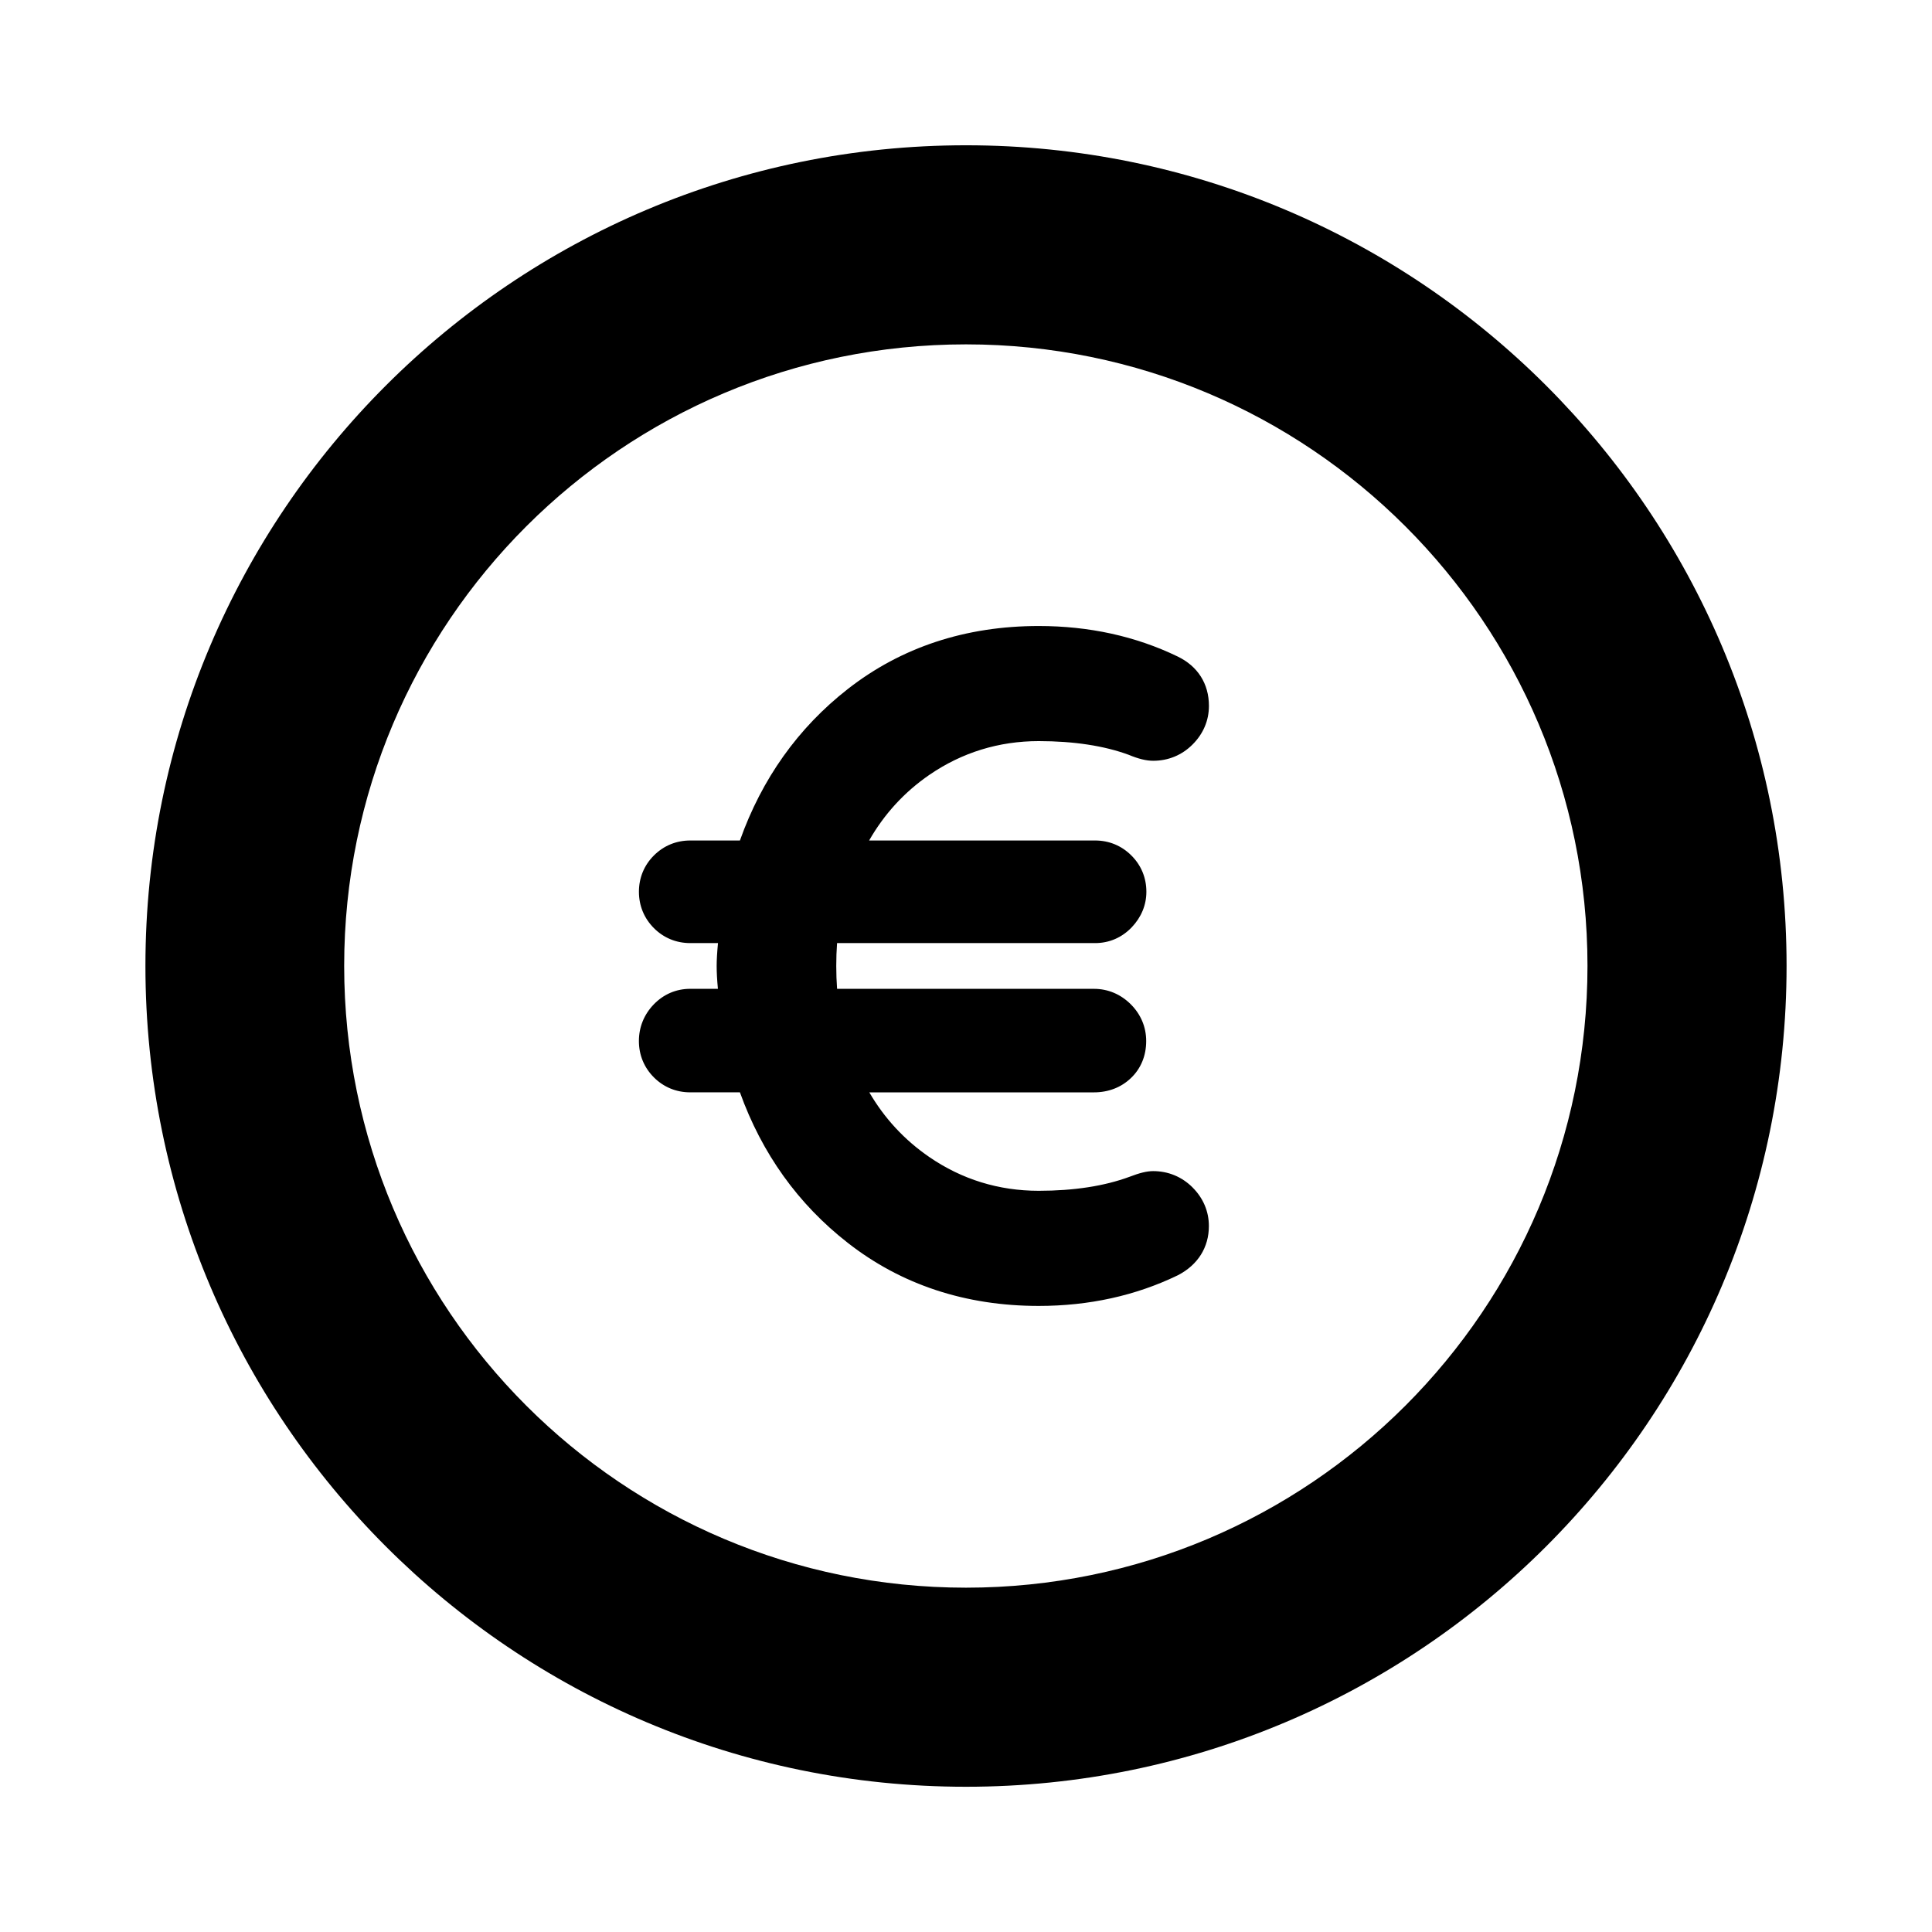
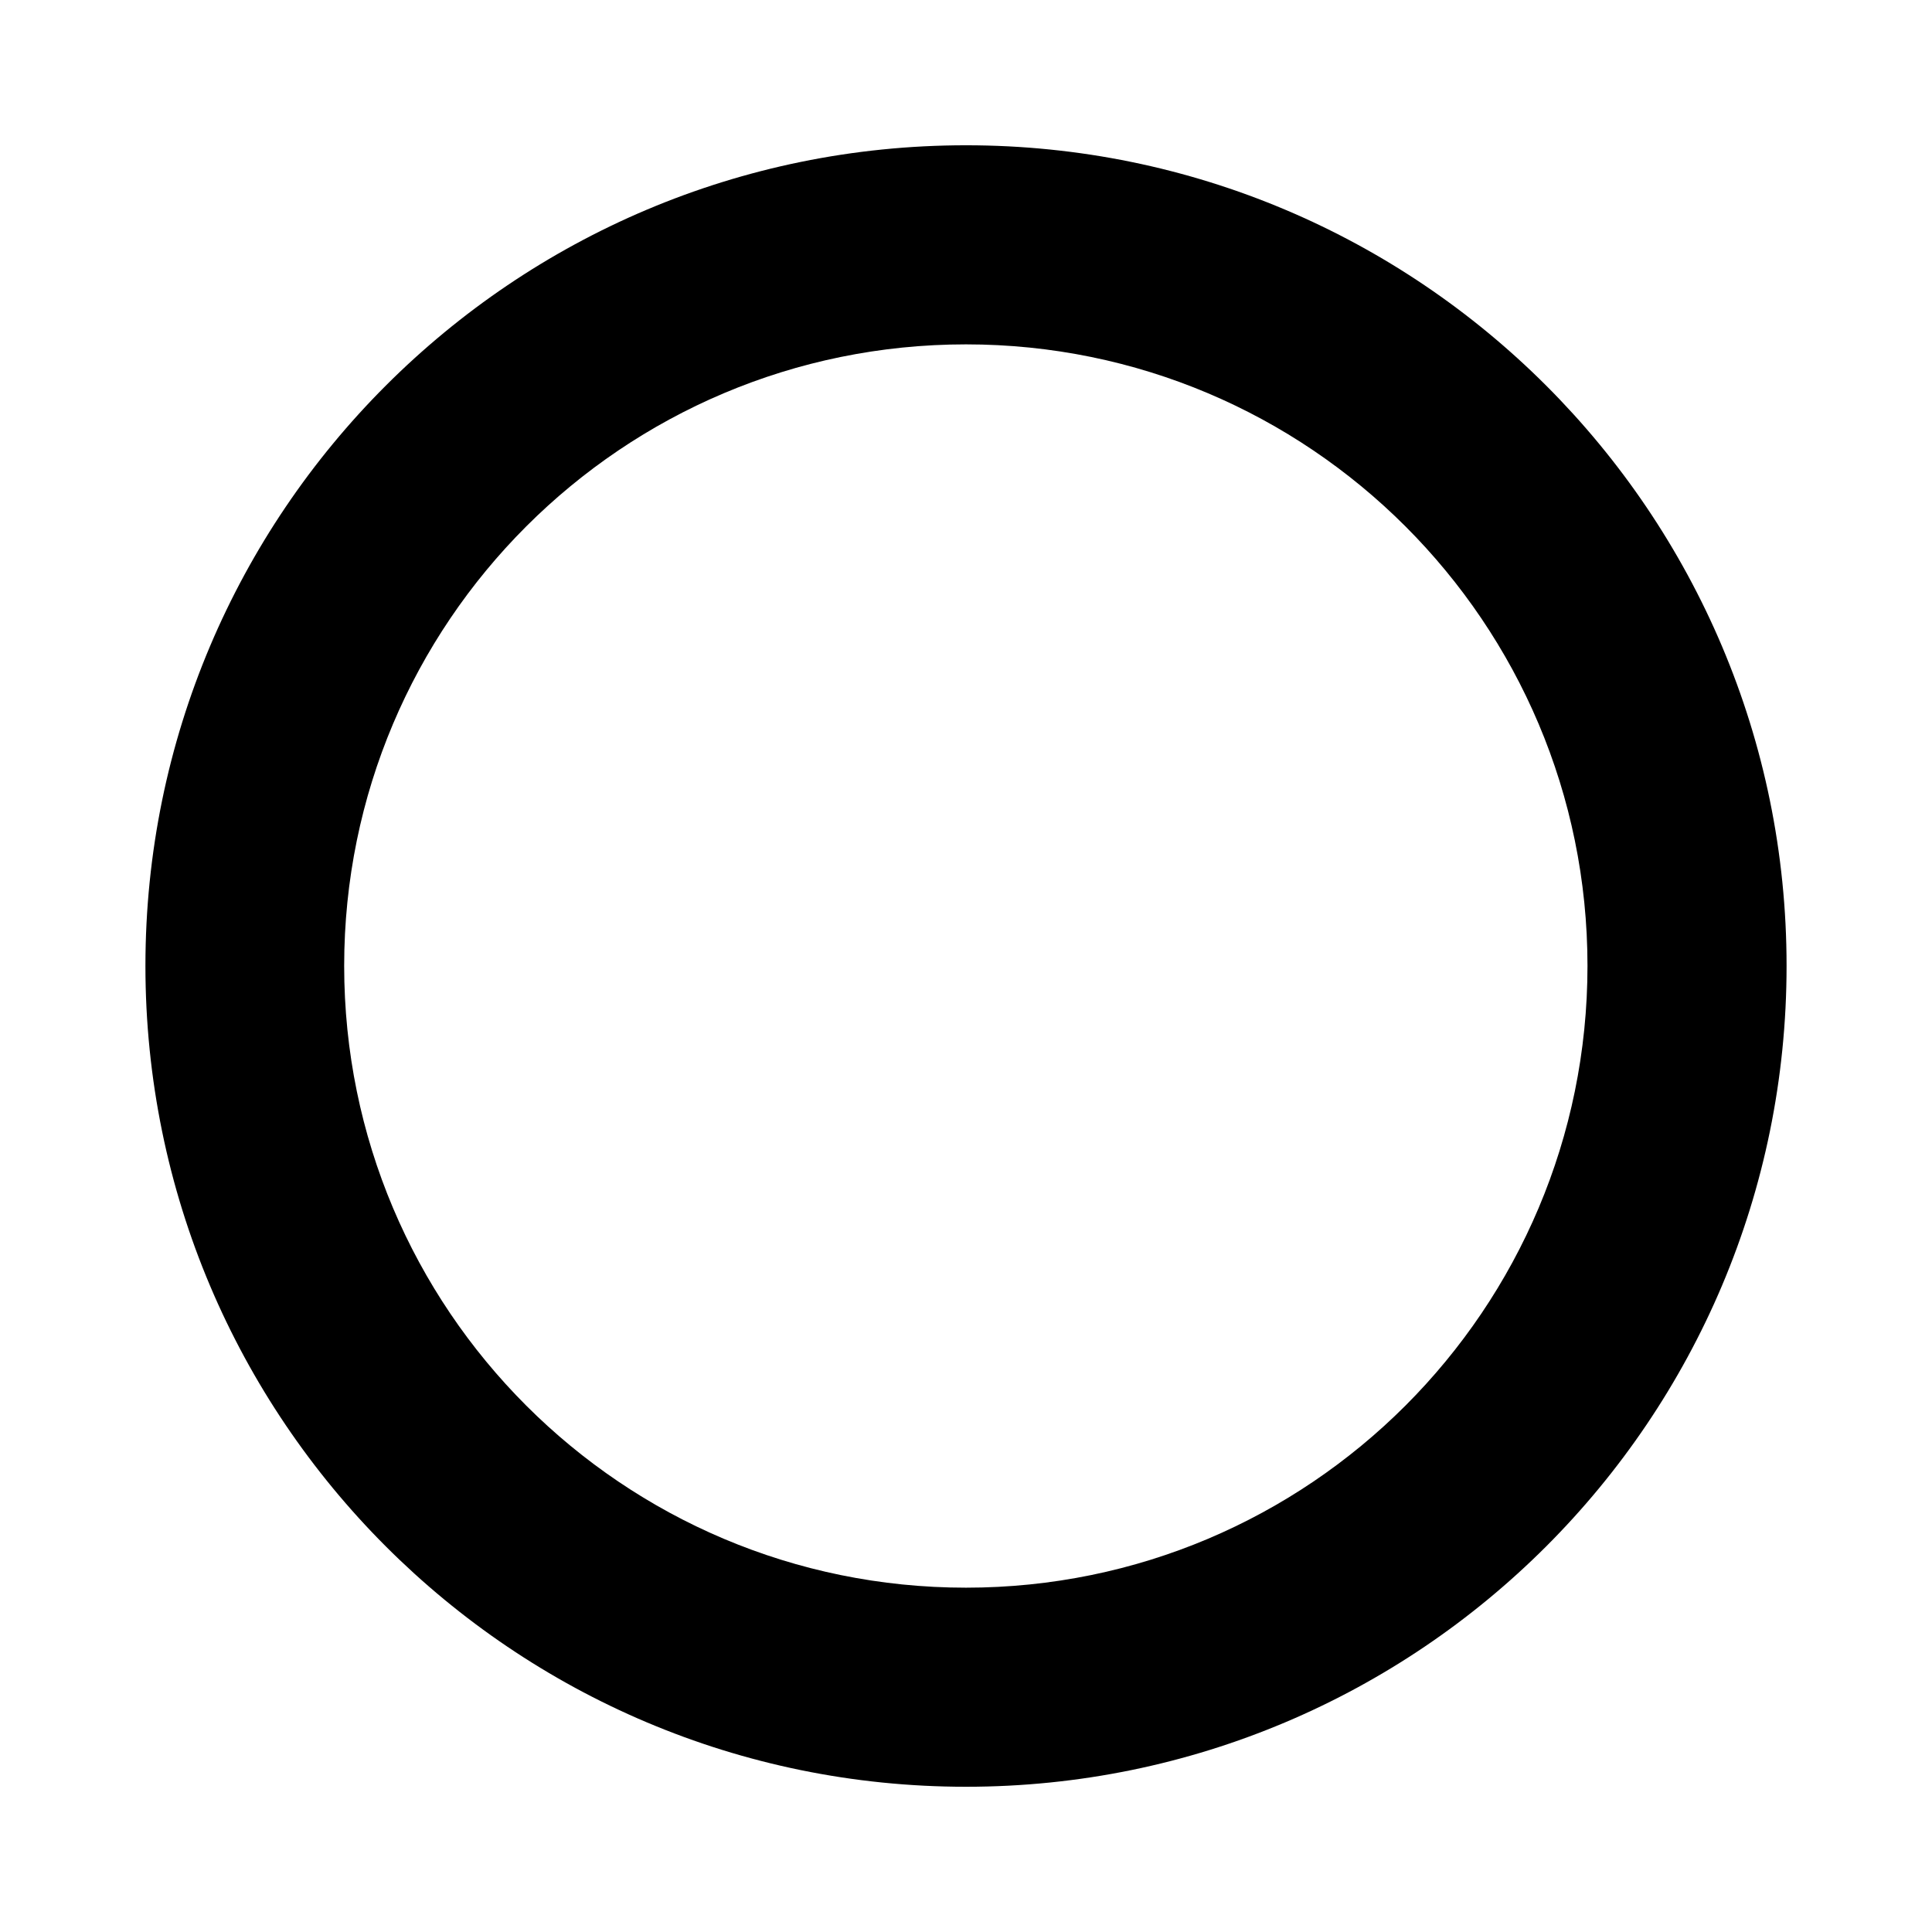
<svg xmlns="http://www.w3.org/2000/svg" fill="#000000" width="800px" height="800px" version="1.1" viewBox="144 144 512 512">
  <g>
    <path d="m400 617.51c120.09 0 217.46-97.371 217.46-217.55 0-120.09-97.371-217.46-217.46-217.46-120.09 0-217.46 97.371-217.46 217.46-0.004 120.18 97.371 217.55 217.46 217.55zm0-382.25c90.961 0 164.7 73.738 164.7 164.7 0 91.051-73.738 164.79-164.7 164.79-91.051 0-164.79-73.738-164.79-164.79 0-90.961 73.738-164.7 164.79-164.7z" />
-     <path d="m317.21 410.22c-2.547 2.664-3.894 6.004-3.894 9.66 0 3.707 1.379 7.043 3.977 9.641 2.602 2.598 5.93 3.961 9.621 3.961h13.176c5.824 16.219 15.426 29.633 28.582 39.887 14.188 11.098 31.219 16.715 50.605 16.715 13.34 0 25.719-2.723 36.918-8.152 5.269-2.746 8.172-7.371 8.172-13.02 0-3.863-1.496-7.402-4.324-10.223l-0.004-0.012c-2.832-2.824-6.449-4.32-10.453-4.32-1.641 0-3.586 0.477-6.258 1.508-6.652 2.457-14.746 3.707-24.055 3.707-10.598 0-20.352-3.012-28.988-8.938-6.57-4.508-11.898-10.254-15.91-17.148h59.543c3.801 0 7.18-1.297 9.77-3.766 2.66-2.527 4.066-5.926 4.066-9.836 0-3.707-1.418-7.074-4.098-9.75-2.68-2.664-6.047-4.082-9.738-4.082l-68.082-0.004c-0.145-2-0.219-4.031-0.219-6.062 0-2.082 0.07-4.102 0.215-6.055h68.371c3.734 0 7.094-1.445 9.711-4.18 2.543-2.664 3.887-5.926 3.887-9.422 0-3.695-1.371-7.023-3.969-9.609-2.598-2.606-5.926-3.981-9.629-3.981h-59.879c4.023-7.035 9.371-12.859 15.973-17.398 8.648-5.926 18.402-8.938 28.988-8.938 9.289 0 17.383 1.246 23.852 3.637 2.527 1.059 4.641 1.574 6.461 1.574 4.019 0 7.633-1.496 10.457-4.328 2.828-2.824 4.324-6.359 4.324-10.215 0-5.875-2.957-10.523-8.309-13.098-11.078-5.359-23.449-8.074-36.785-8.074-19.398 0-36.426 5.617-50.605 16.695-13.168 10.285-22.773 23.777-28.594 40.145h-13.168c-3.707 0-7.035 1.379-9.621 3.961-2.602 2.594-3.977 5.926-3.977 9.629 0 3.695 1.371 7.023 3.977 9.641 2.602 2.598 5.93 3.961 9.621 3.961h7.356c-0.238 2.496-0.352 4.496-0.352 6.055 0 1.695 0.109 3.707 0.332 6.062h-7.336c-3.738 0-7.098 1.449-9.707 4.172z" />
  </g>
</svg>